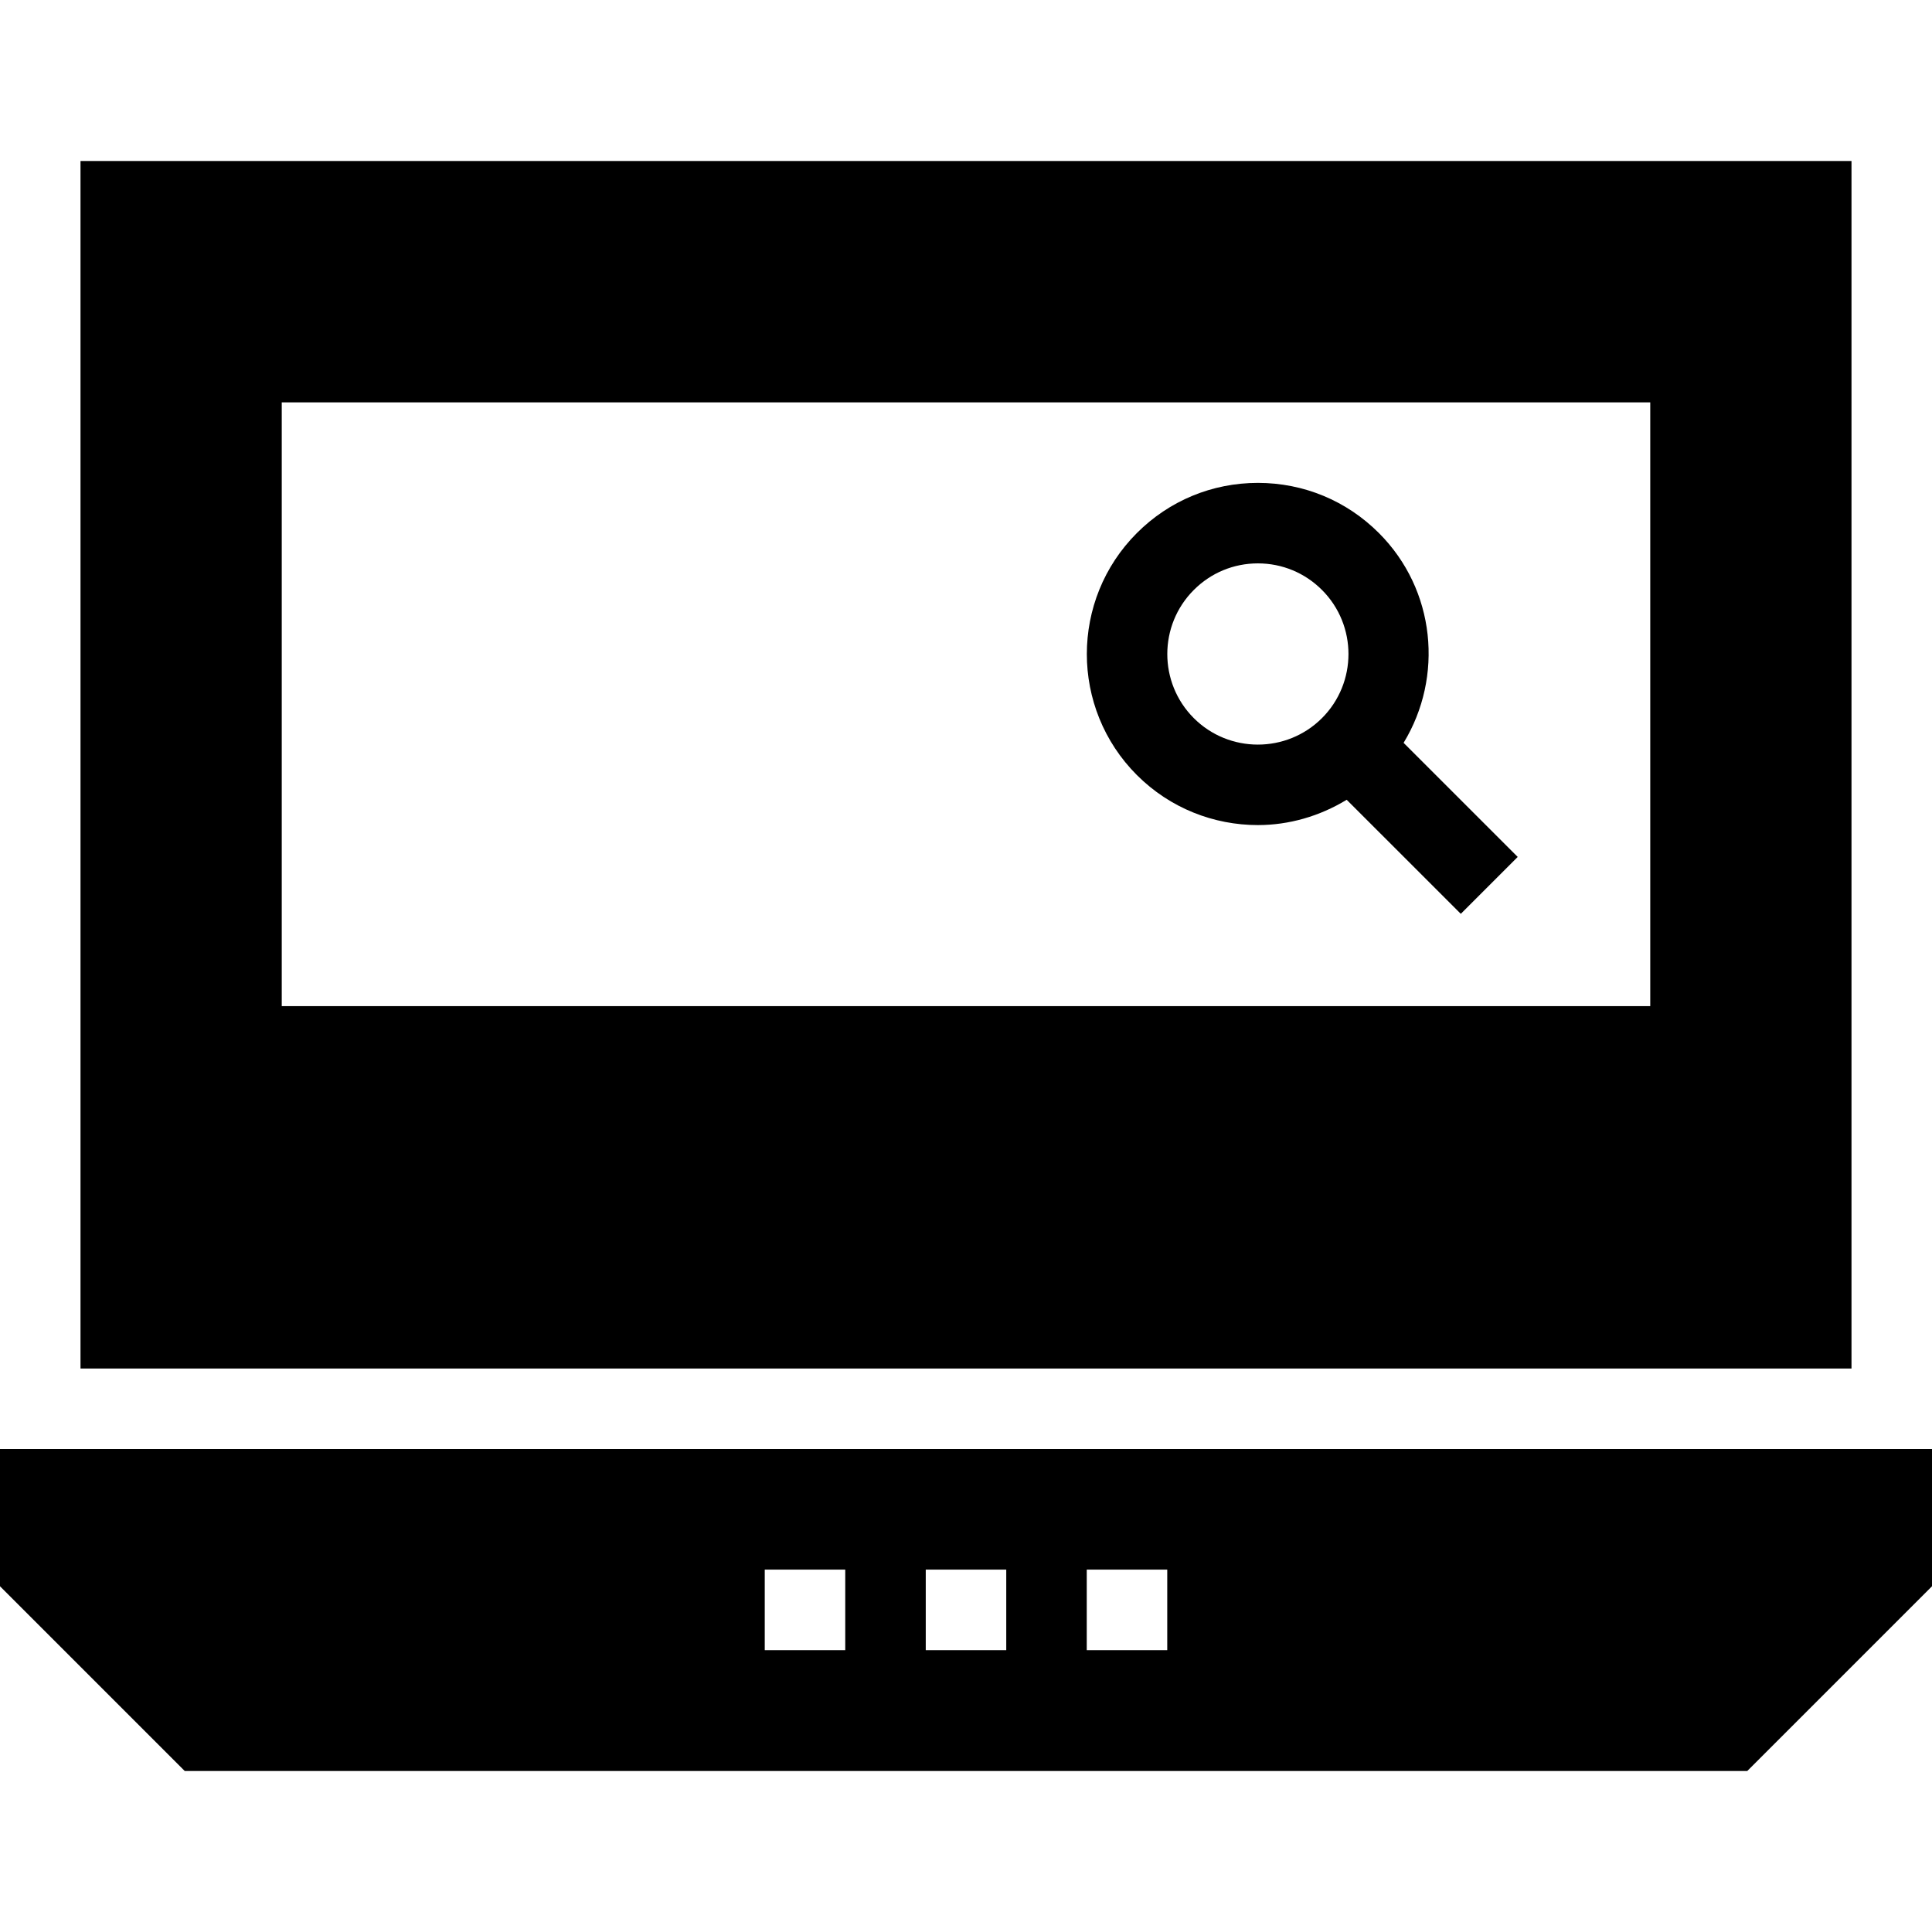
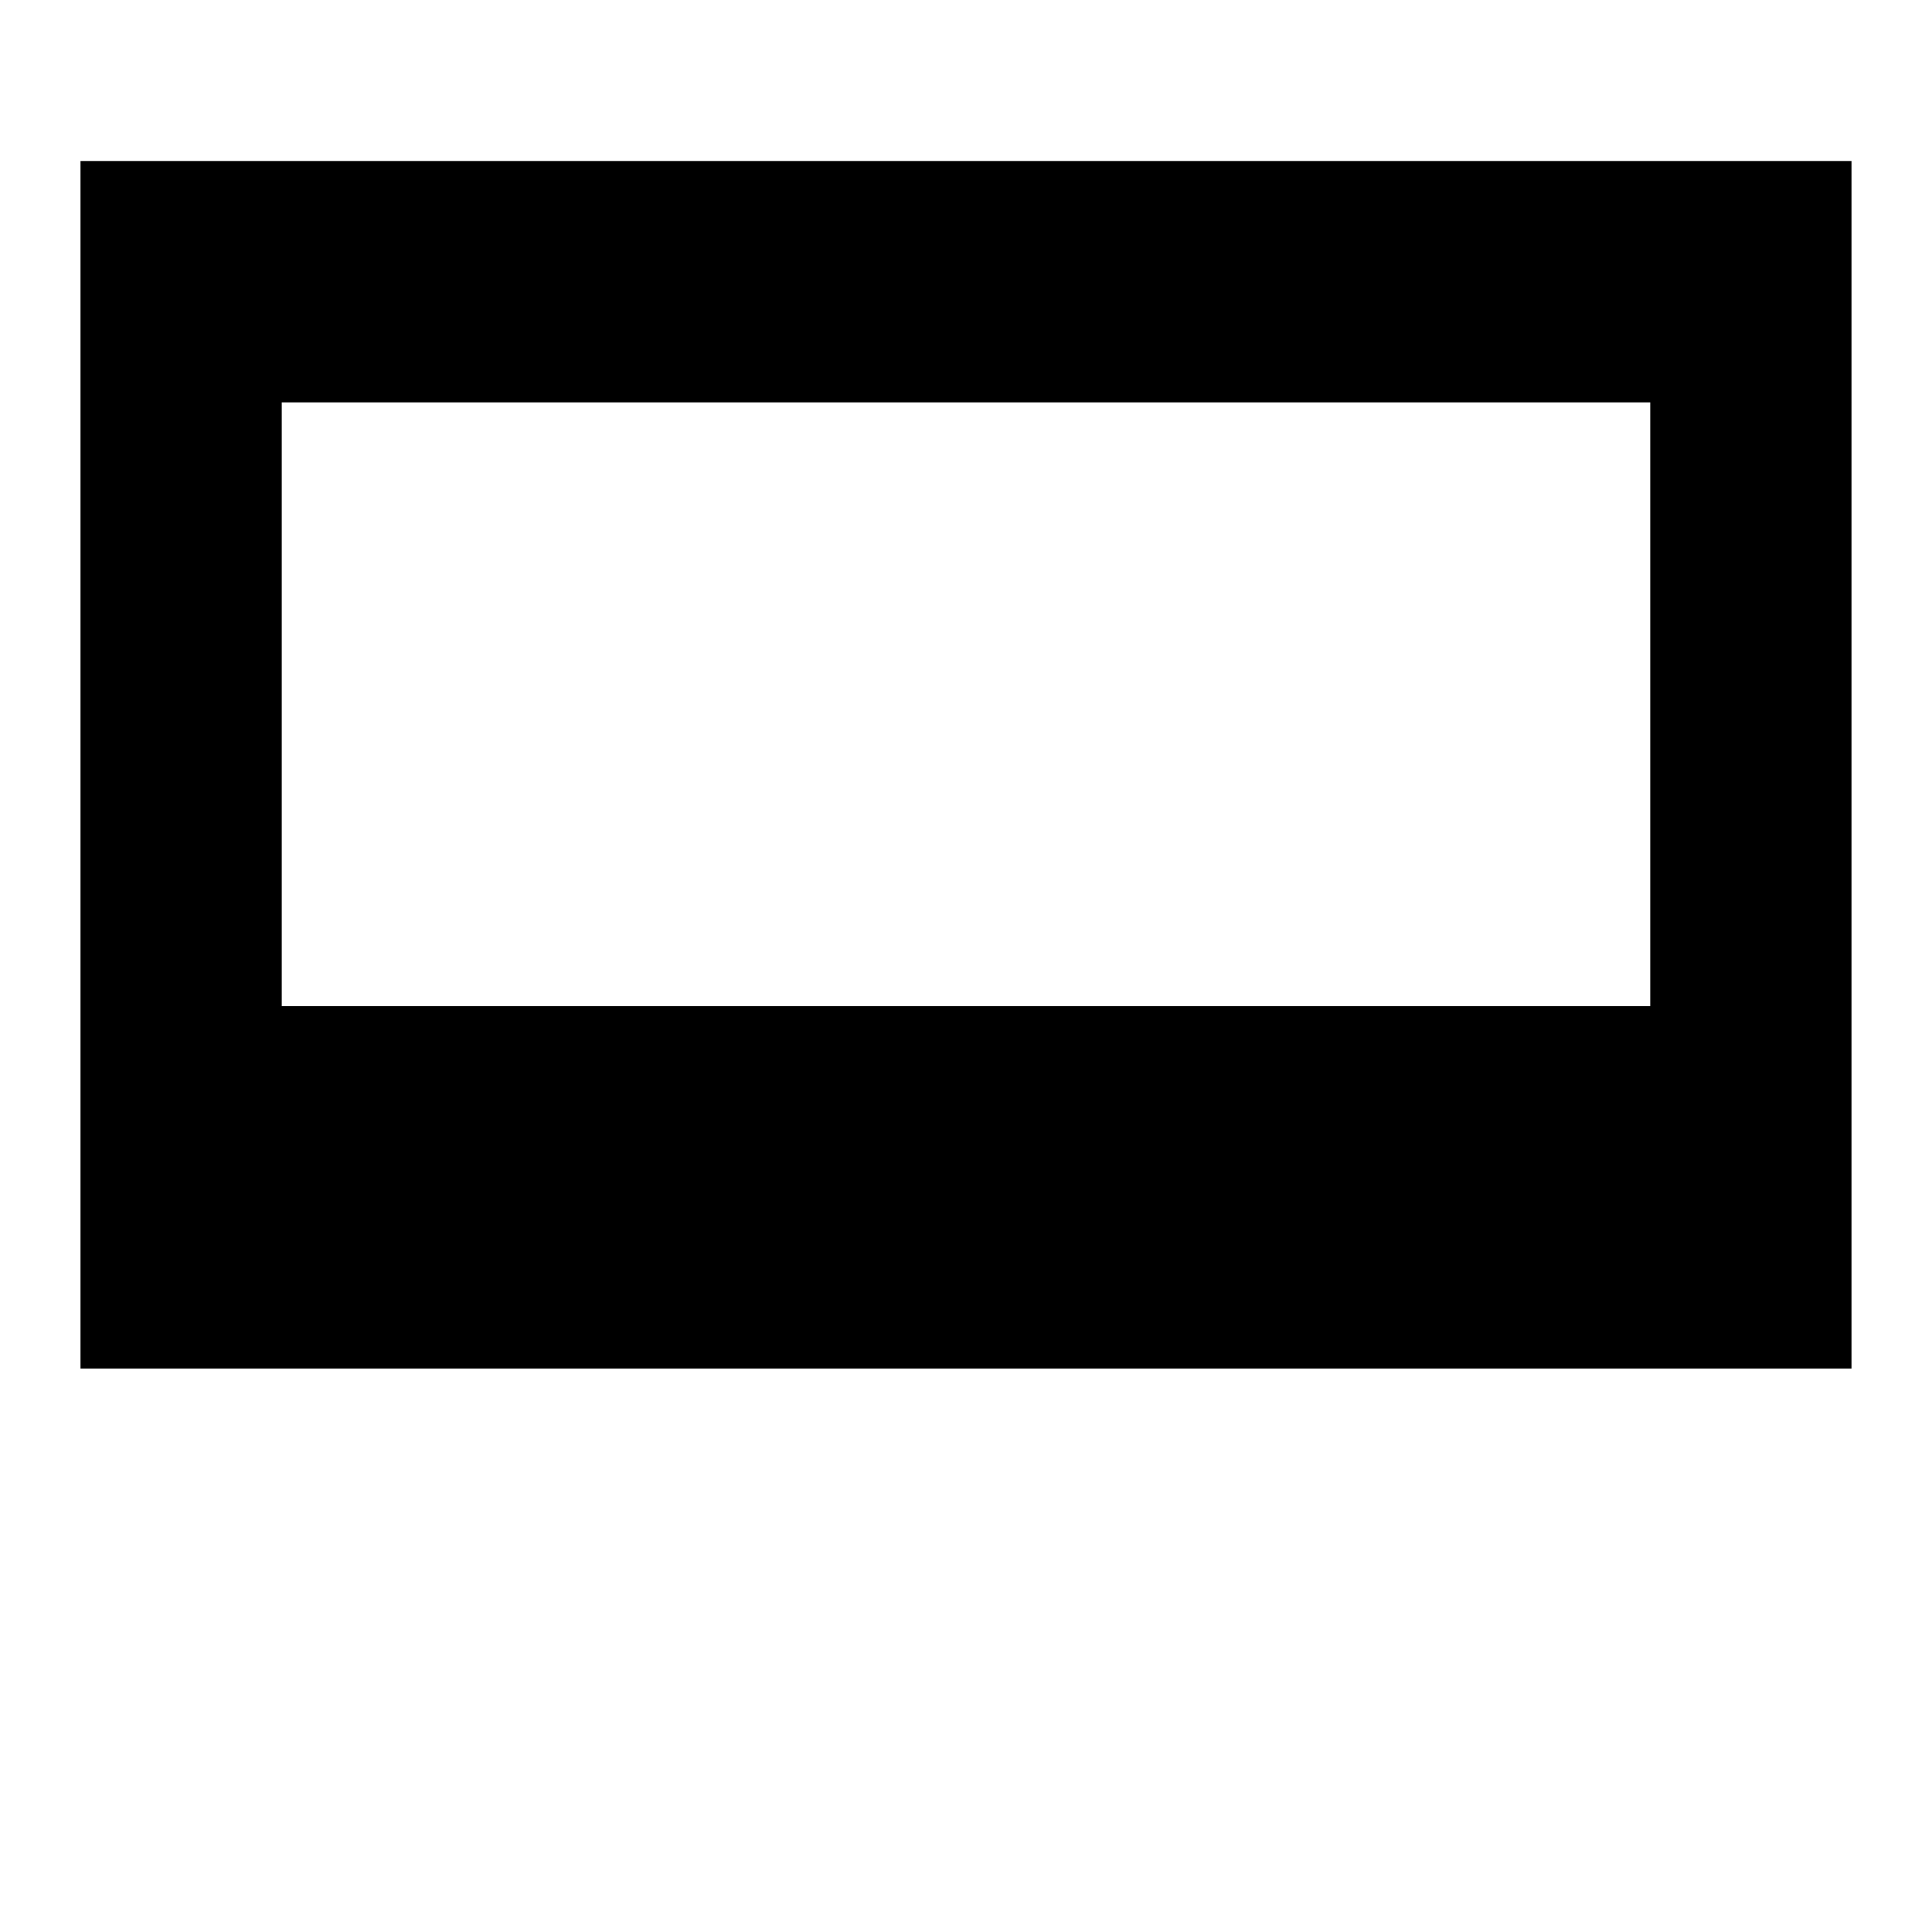
<svg xmlns="http://www.w3.org/2000/svg" fill="#000000" height="800px" width="800px" version="1.1" id="Layer_1" viewBox="0 0 472.615 472.615" xml:space="preserve">
  <g>
    <g>
-       <path d="M343.354,181.717c9.808-16.111,7.868-37.414-6.042-51.324c-7.904-7.913-18.418-12.268-29.6-12.268    c-11.188,0-21.698,4.355-29.601,12.268c-16.322,16.318-16.327,42.875-0.005,59.202c8.163,8.164,18.88,12.241,29.602,12.241    c7.557,0,15.067-2.14,21.726-6.193l27.913,27.905l13.922-13.923L343.354,181.717z M323.385,175.672    c-8.645,8.634-22.717,8.634-31.351,0c-8.645-8.644-8.645-22.712,0.005-31.356c4.183-4.193,9.75-6.499,15.673-6.499    c5.918,0,11.486,2.307,15.677,6.499C332.029,152.96,332.029,167.028,323.385,175.672z" />
-     </g>
+       </g>
  </g>
  <g>
    <g>
-       <path d="M0,354.462v33.575l45.194,45.194h382.228l45.194-45.194v-33.575H0z M206.769,403.663h-19.692V383.97h19.692V403.663z     M246.154,403.663h-19.692V383.97h19.692V403.663z M285.538,403.663h-19.692V383.97h19.692V403.663z" />
-     </g>
+       </g>
  </g>
  <g>
    <g>
      <path d="M19.692,39.385v295.385h433.231V39.385H19.692z M403.692,246.124H68.923V98.432h334.769V246.124z" />
    </g>
  </g>
</svg>